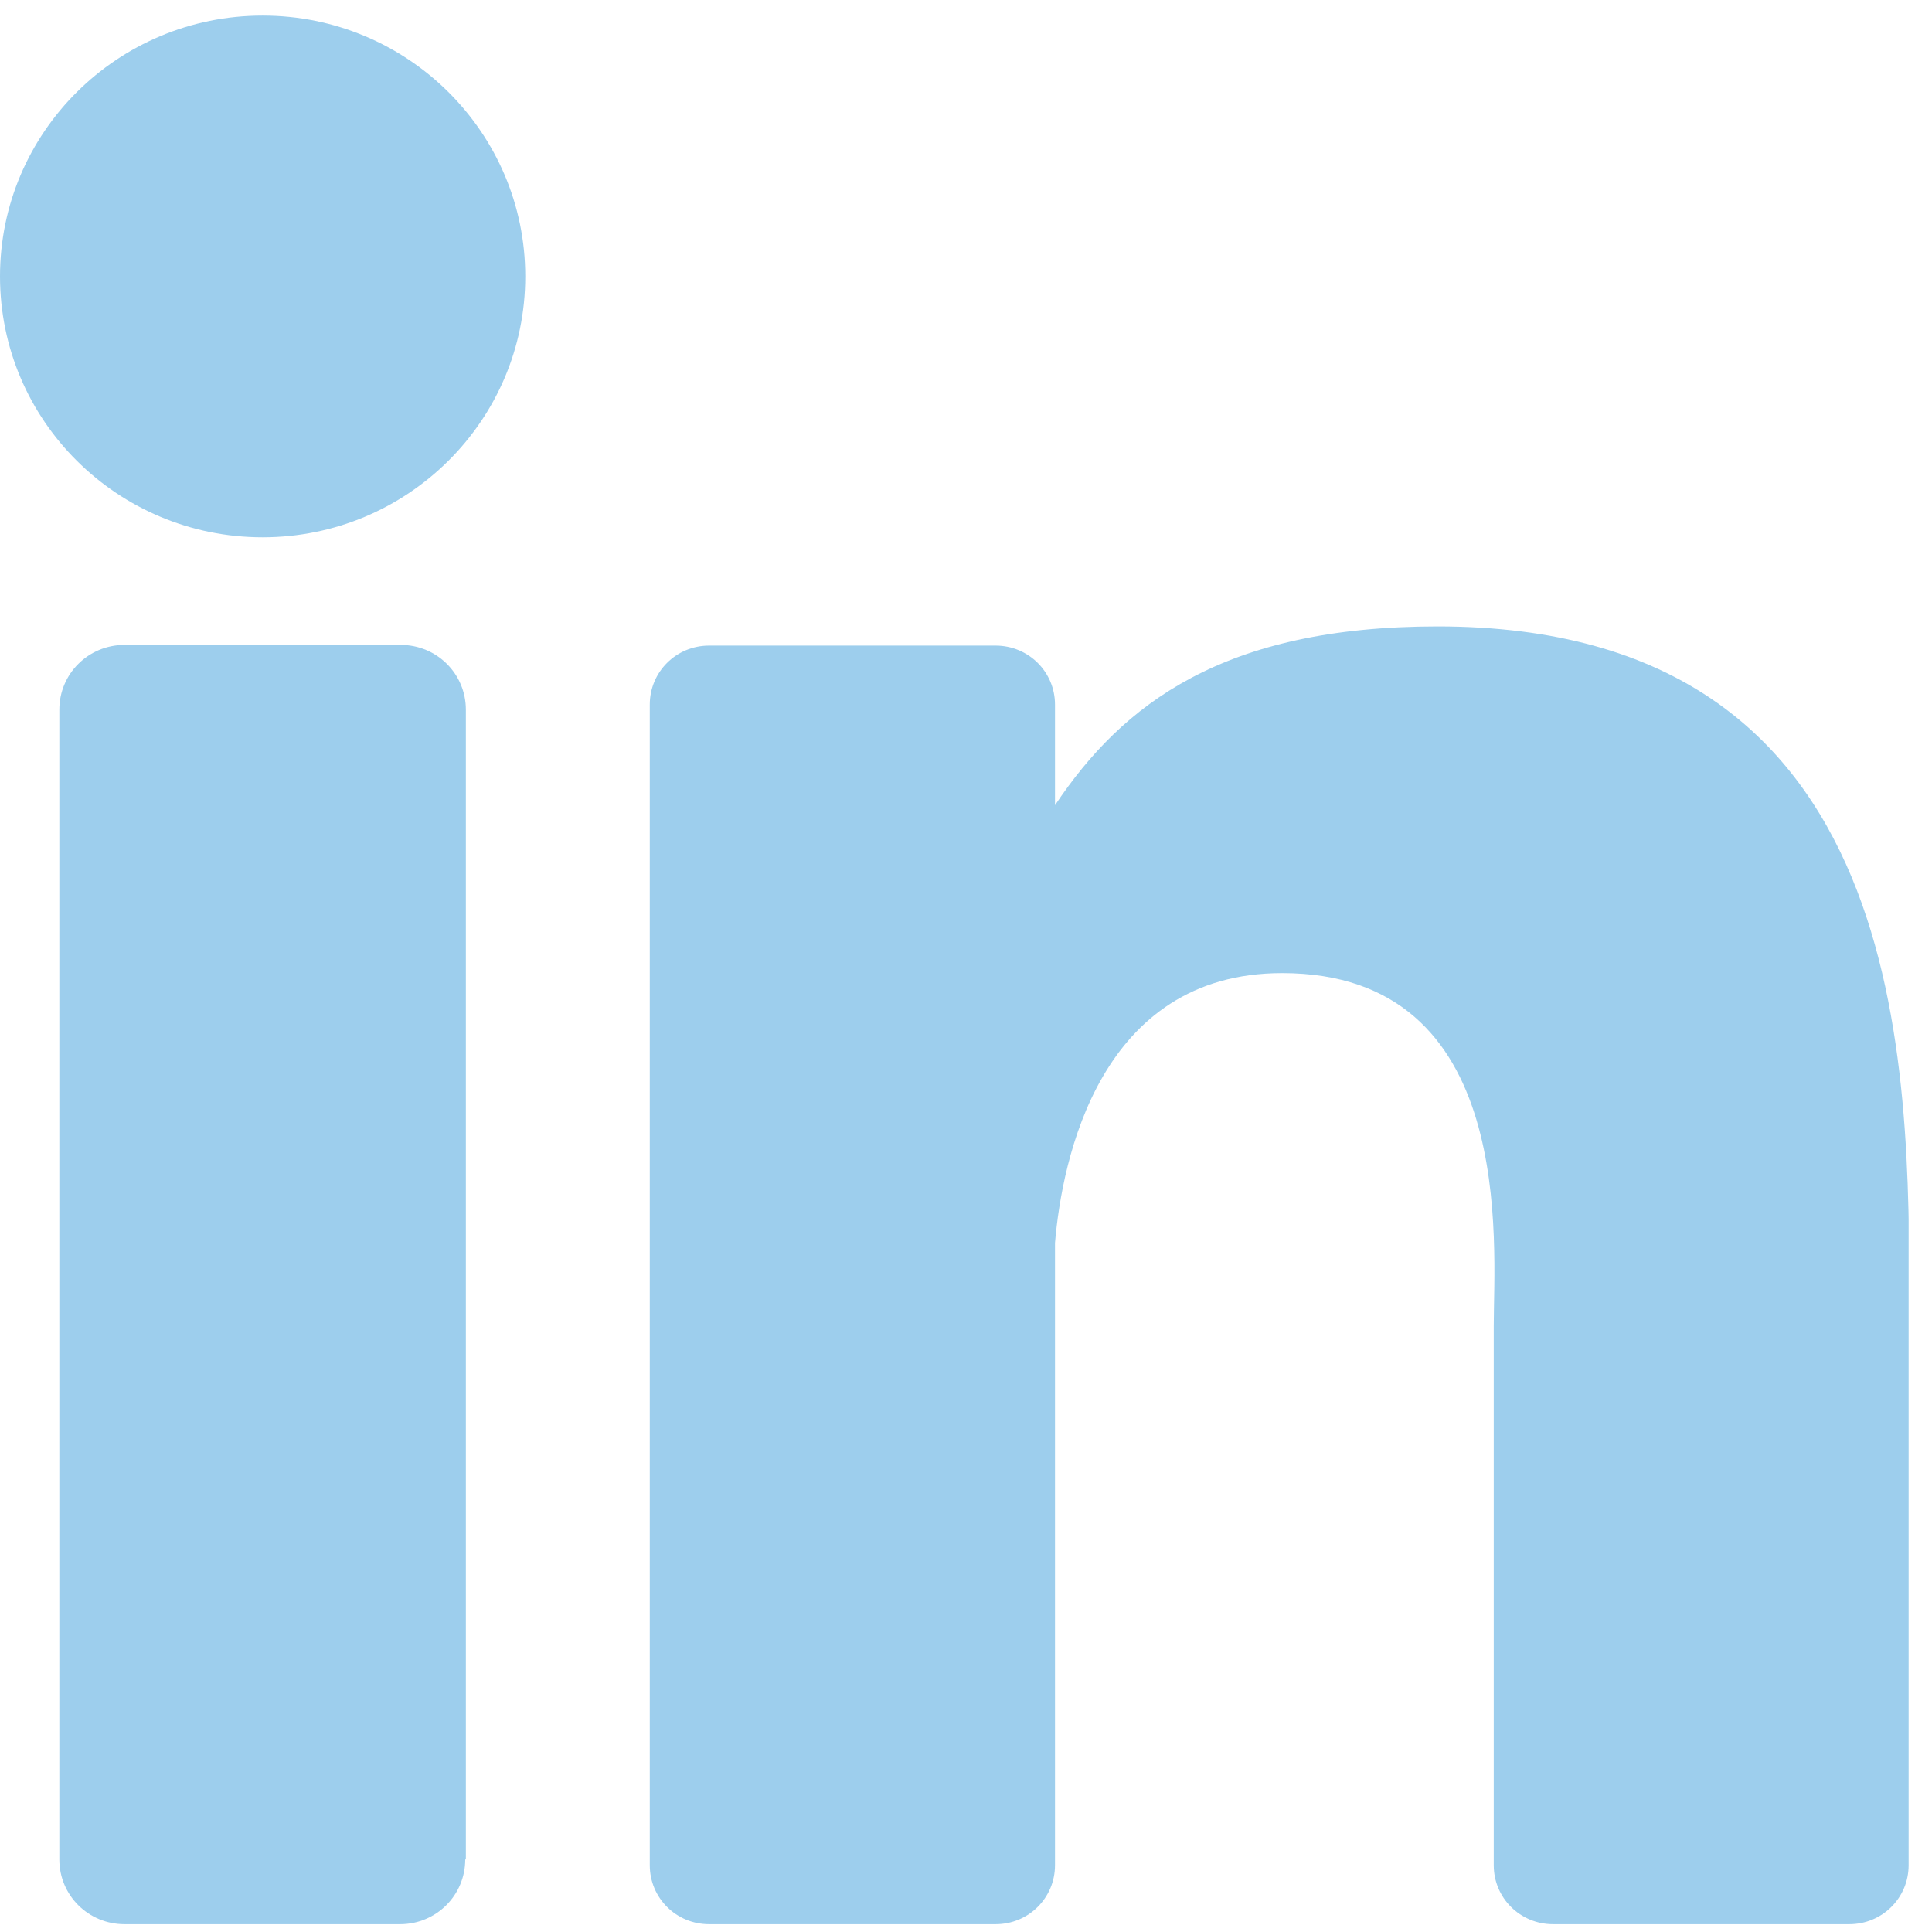
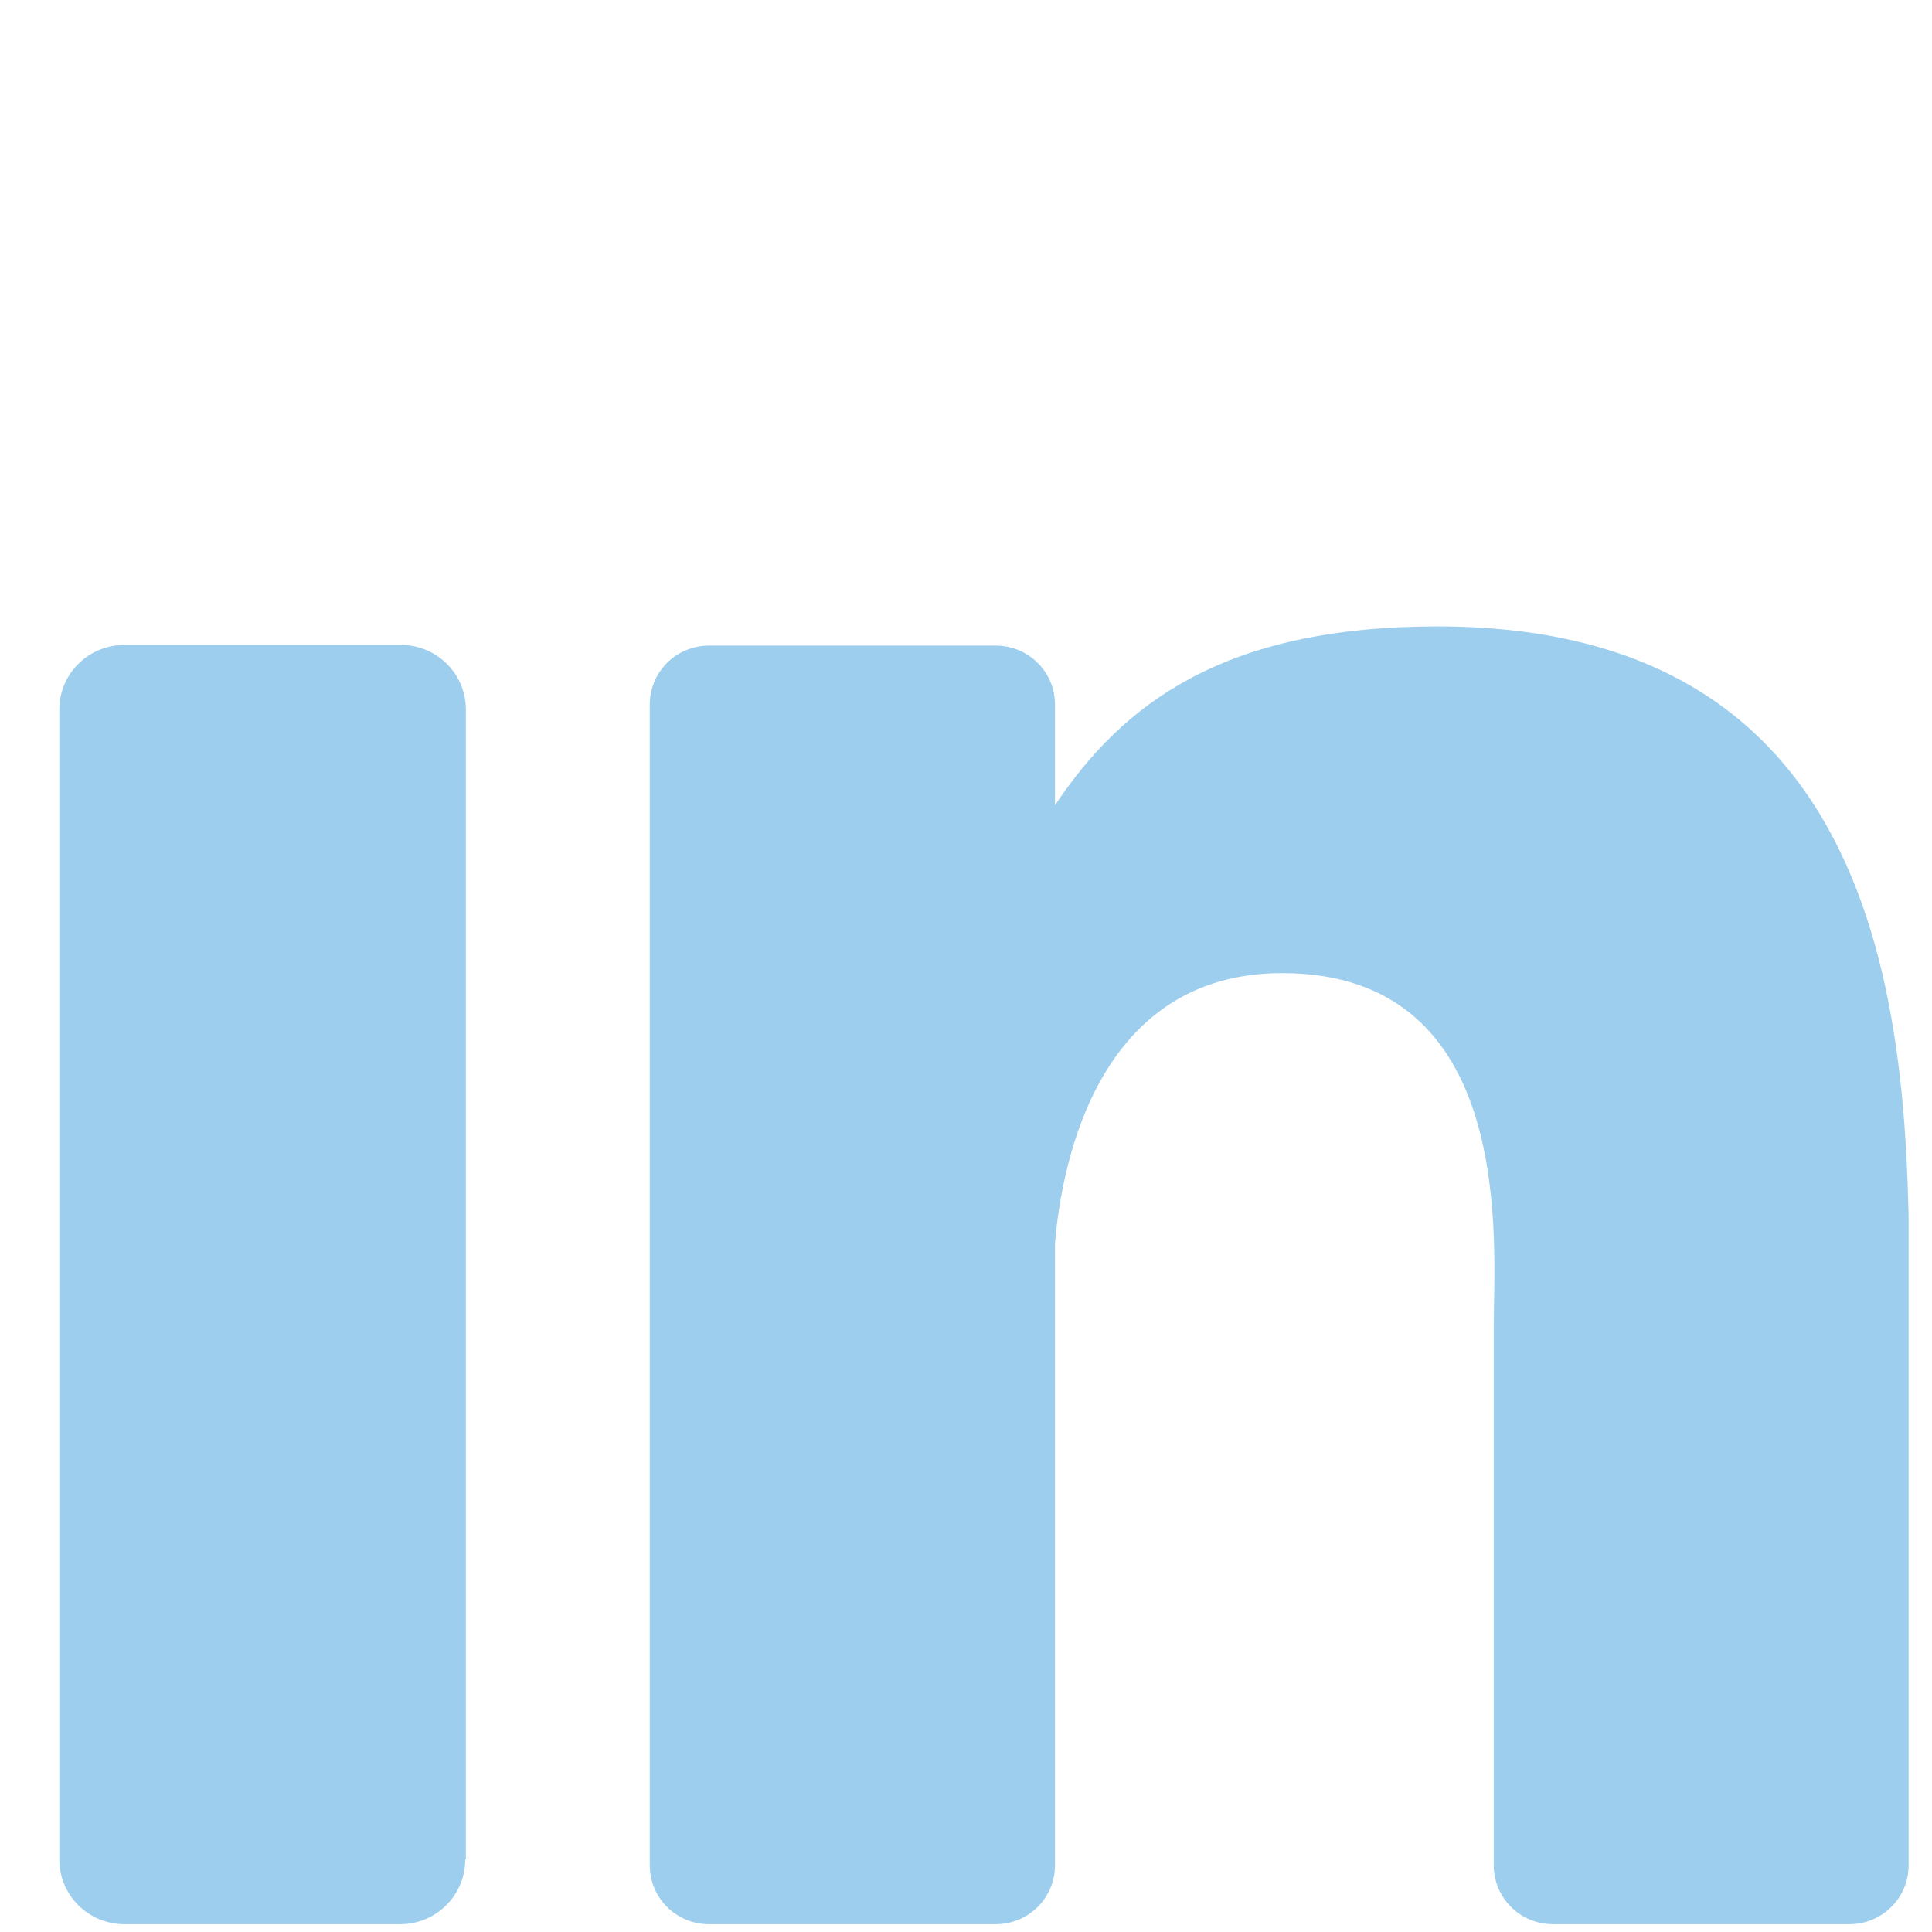
<svg xmlns="http://www.w3.org/2000/svg" width="31" height="31" viewBox="0 0 31 31" fill="none">
  <g clip-path="url(#clip0)">
    <path d="M7.465 29.836C7.465 30.412 6.999 30.875 6.419 30.875H1.998C1.418 30.875 0.952 30.412 0.952 29.836V11.387C0.952 10.811 1.418 10.348 1.998 10.348H6.429C7.009 10.348 7.475 10.811 7.475 11.387V29.836H7.465Z" fill="#9DCEED" />
-     <path d="M4.214 8.621C6.541 8.621 8.428 6.747 8.428 4.435C8.428 2.124 6.541 0.25 4.214 0.25C1.887 0.25 0 2.124 0 4.435C0 6.747 1.887 8.621 4.214 8.621Z" fill="#9DCEED" />
    <path d="M30.625 29.929C30.625 30.454 30.201 30.875 29.672 30.875H24.92C24.392 30.875 23.968 30.454 23.968 29.929V21.27C23.968 19.975 24.351 15.614 20.572 15.614C17.642 15.614 17.041 18.607 16.928 19.944V29.929C16.928 30.454 16.503 30.875 15.975 30.875H11.378C10.85 30.875 10.426 30.454 10.426 29.929V11.305C10.426 10.781 10.85 10.359 11.378 10.359H15.975C16.503 10.359 16.928 10.781 16.928 11.305V12.92C18.015 11.295 19.63 10.051 23.067 10.051C30.687 10.051 30.635 17.116 30.635 21.003L30.625 29.929Z" fill="#9DCEED" />
  </g>
  <defs>
    <clipPath id="clip0">
      <rect width="30.625" height="30.625" fill="white" transform="translate(0 0.25)" />
    </clipPath>
  </defs>
</svg>